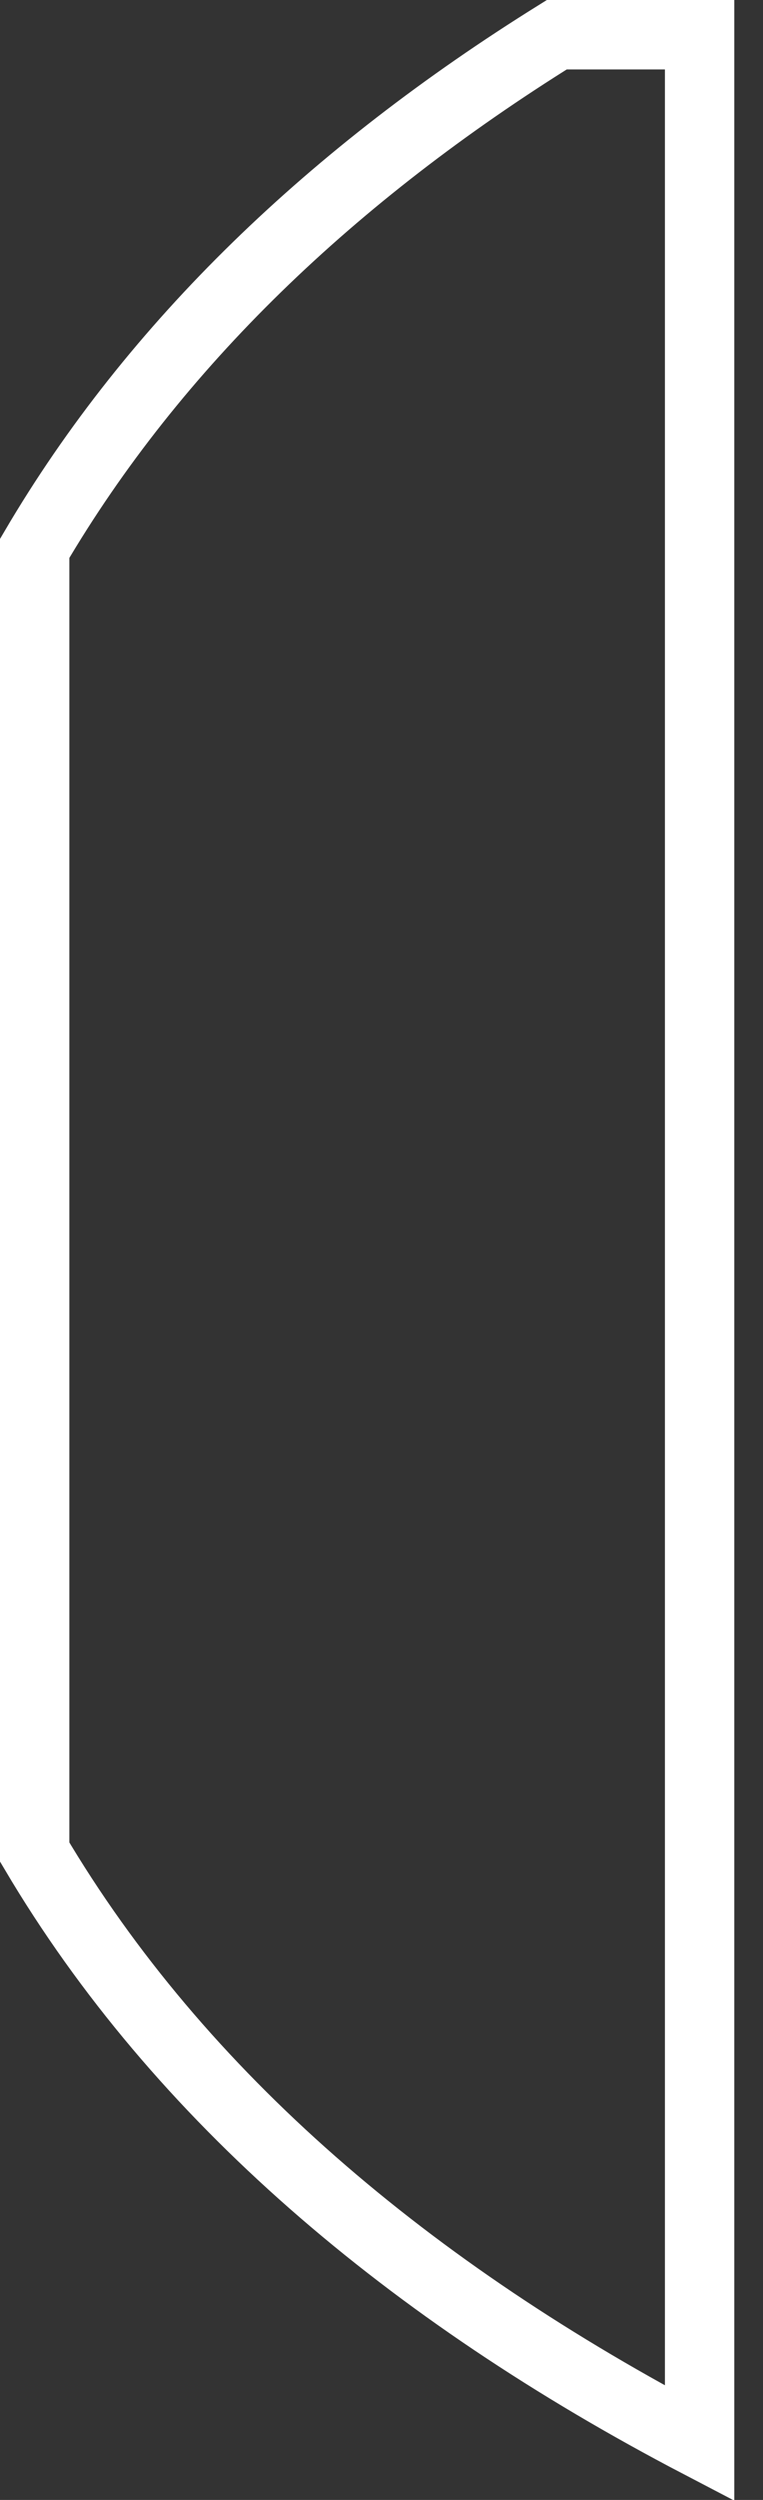
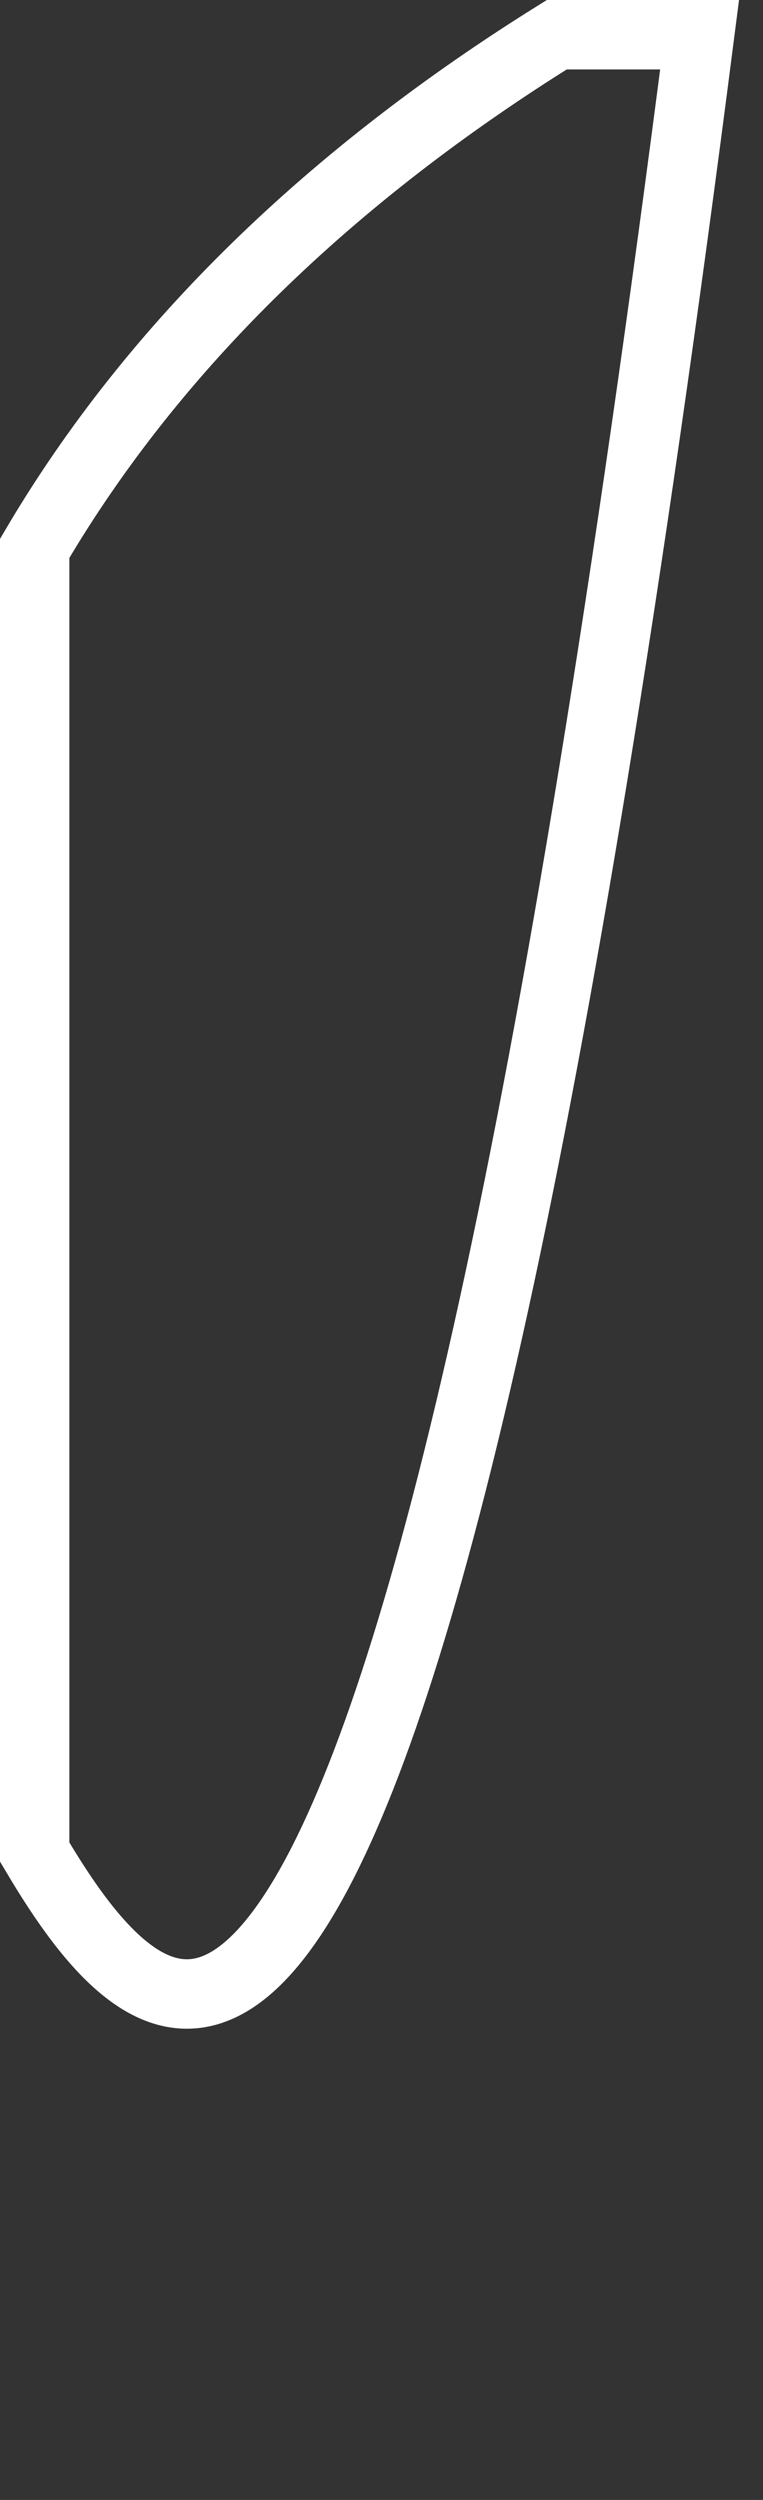
<svg xmlns="http://www.w3.org/2000/svg" fill="none" height="100%" overflow="visible" preserveAspectRatio="none" style="display: block;" viewBox="0 0 11 36" width="100%">
  <rect x="0" y="0" width="11" height="36" fill="#333333" stroke="none" />
-   <path d="M10.086 0.5V35.185C5.907 33.004 2.586 30.193 0.5 26.67V7.897C2.231 4.953 4.81 2.502 8.027 0.5H10.086Z" id="Vector" stroke="white" />
+   <path d="M10.086 0.5C5.907 33.004 2.586 30.193 0.5 26.67V7.897C2.231 4.953 4.81 2.502 8.027 0.5H10.086Z" id="Vector" stroke="white" />
</svg>